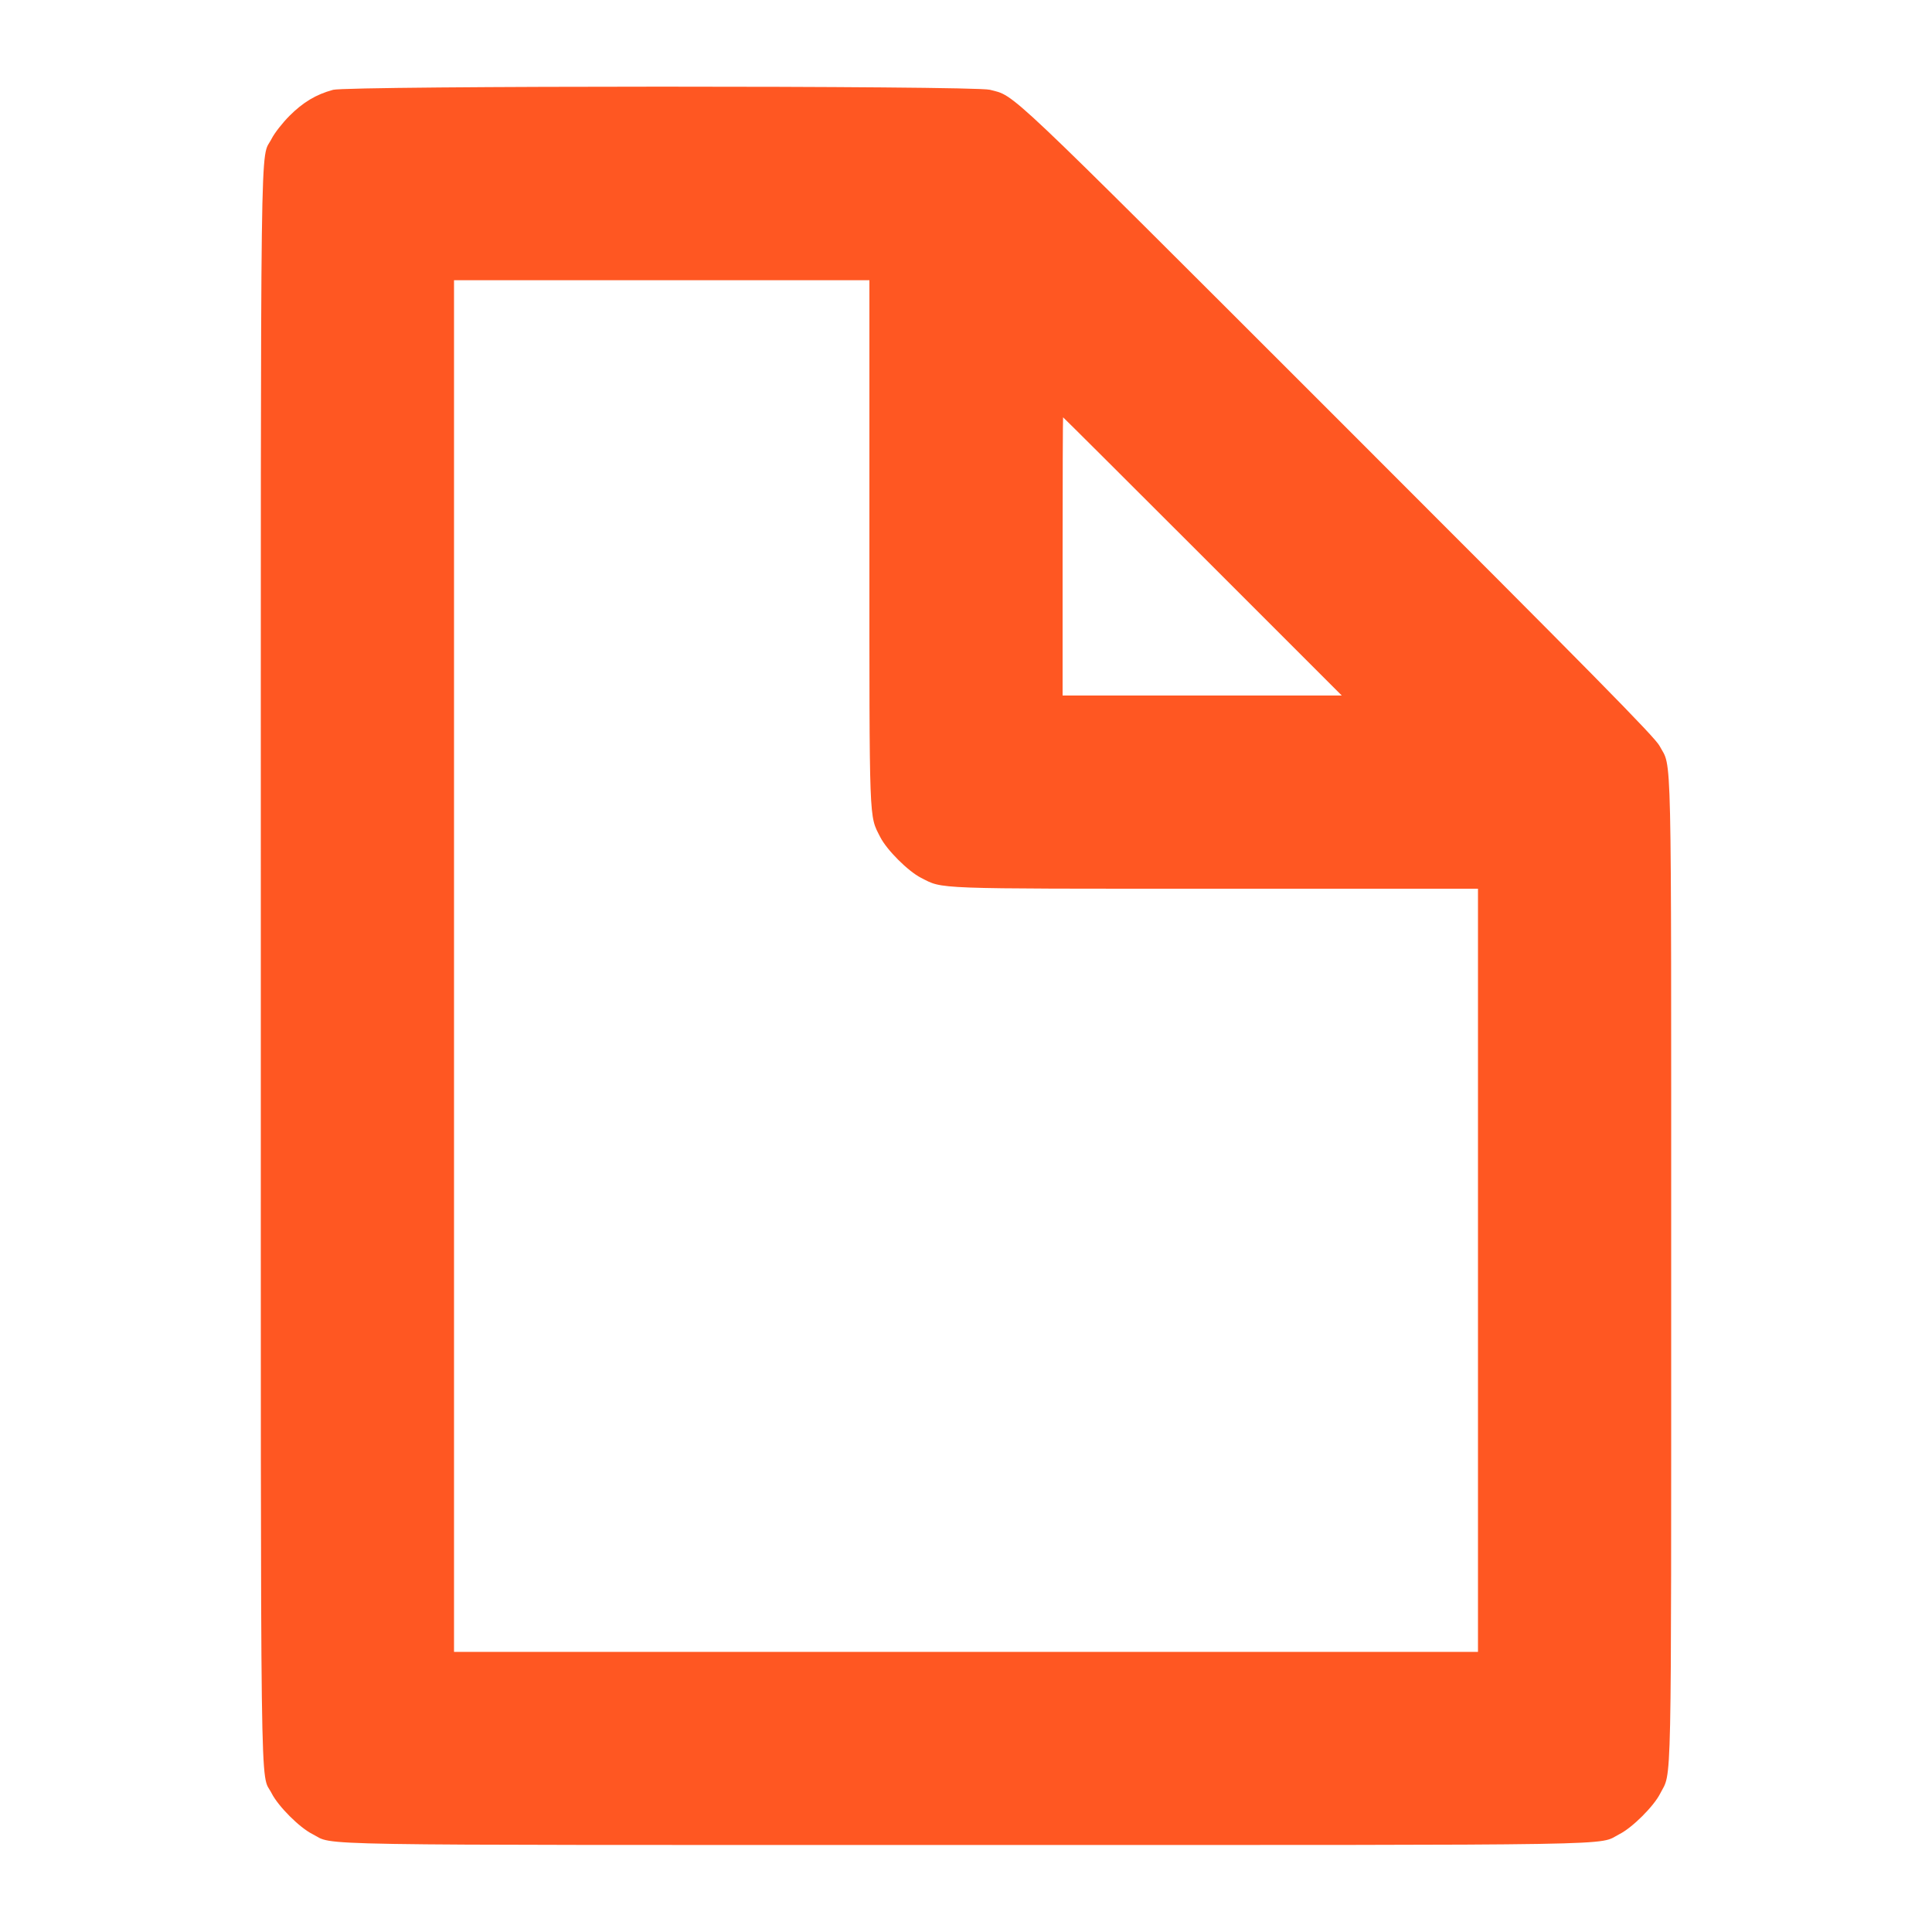
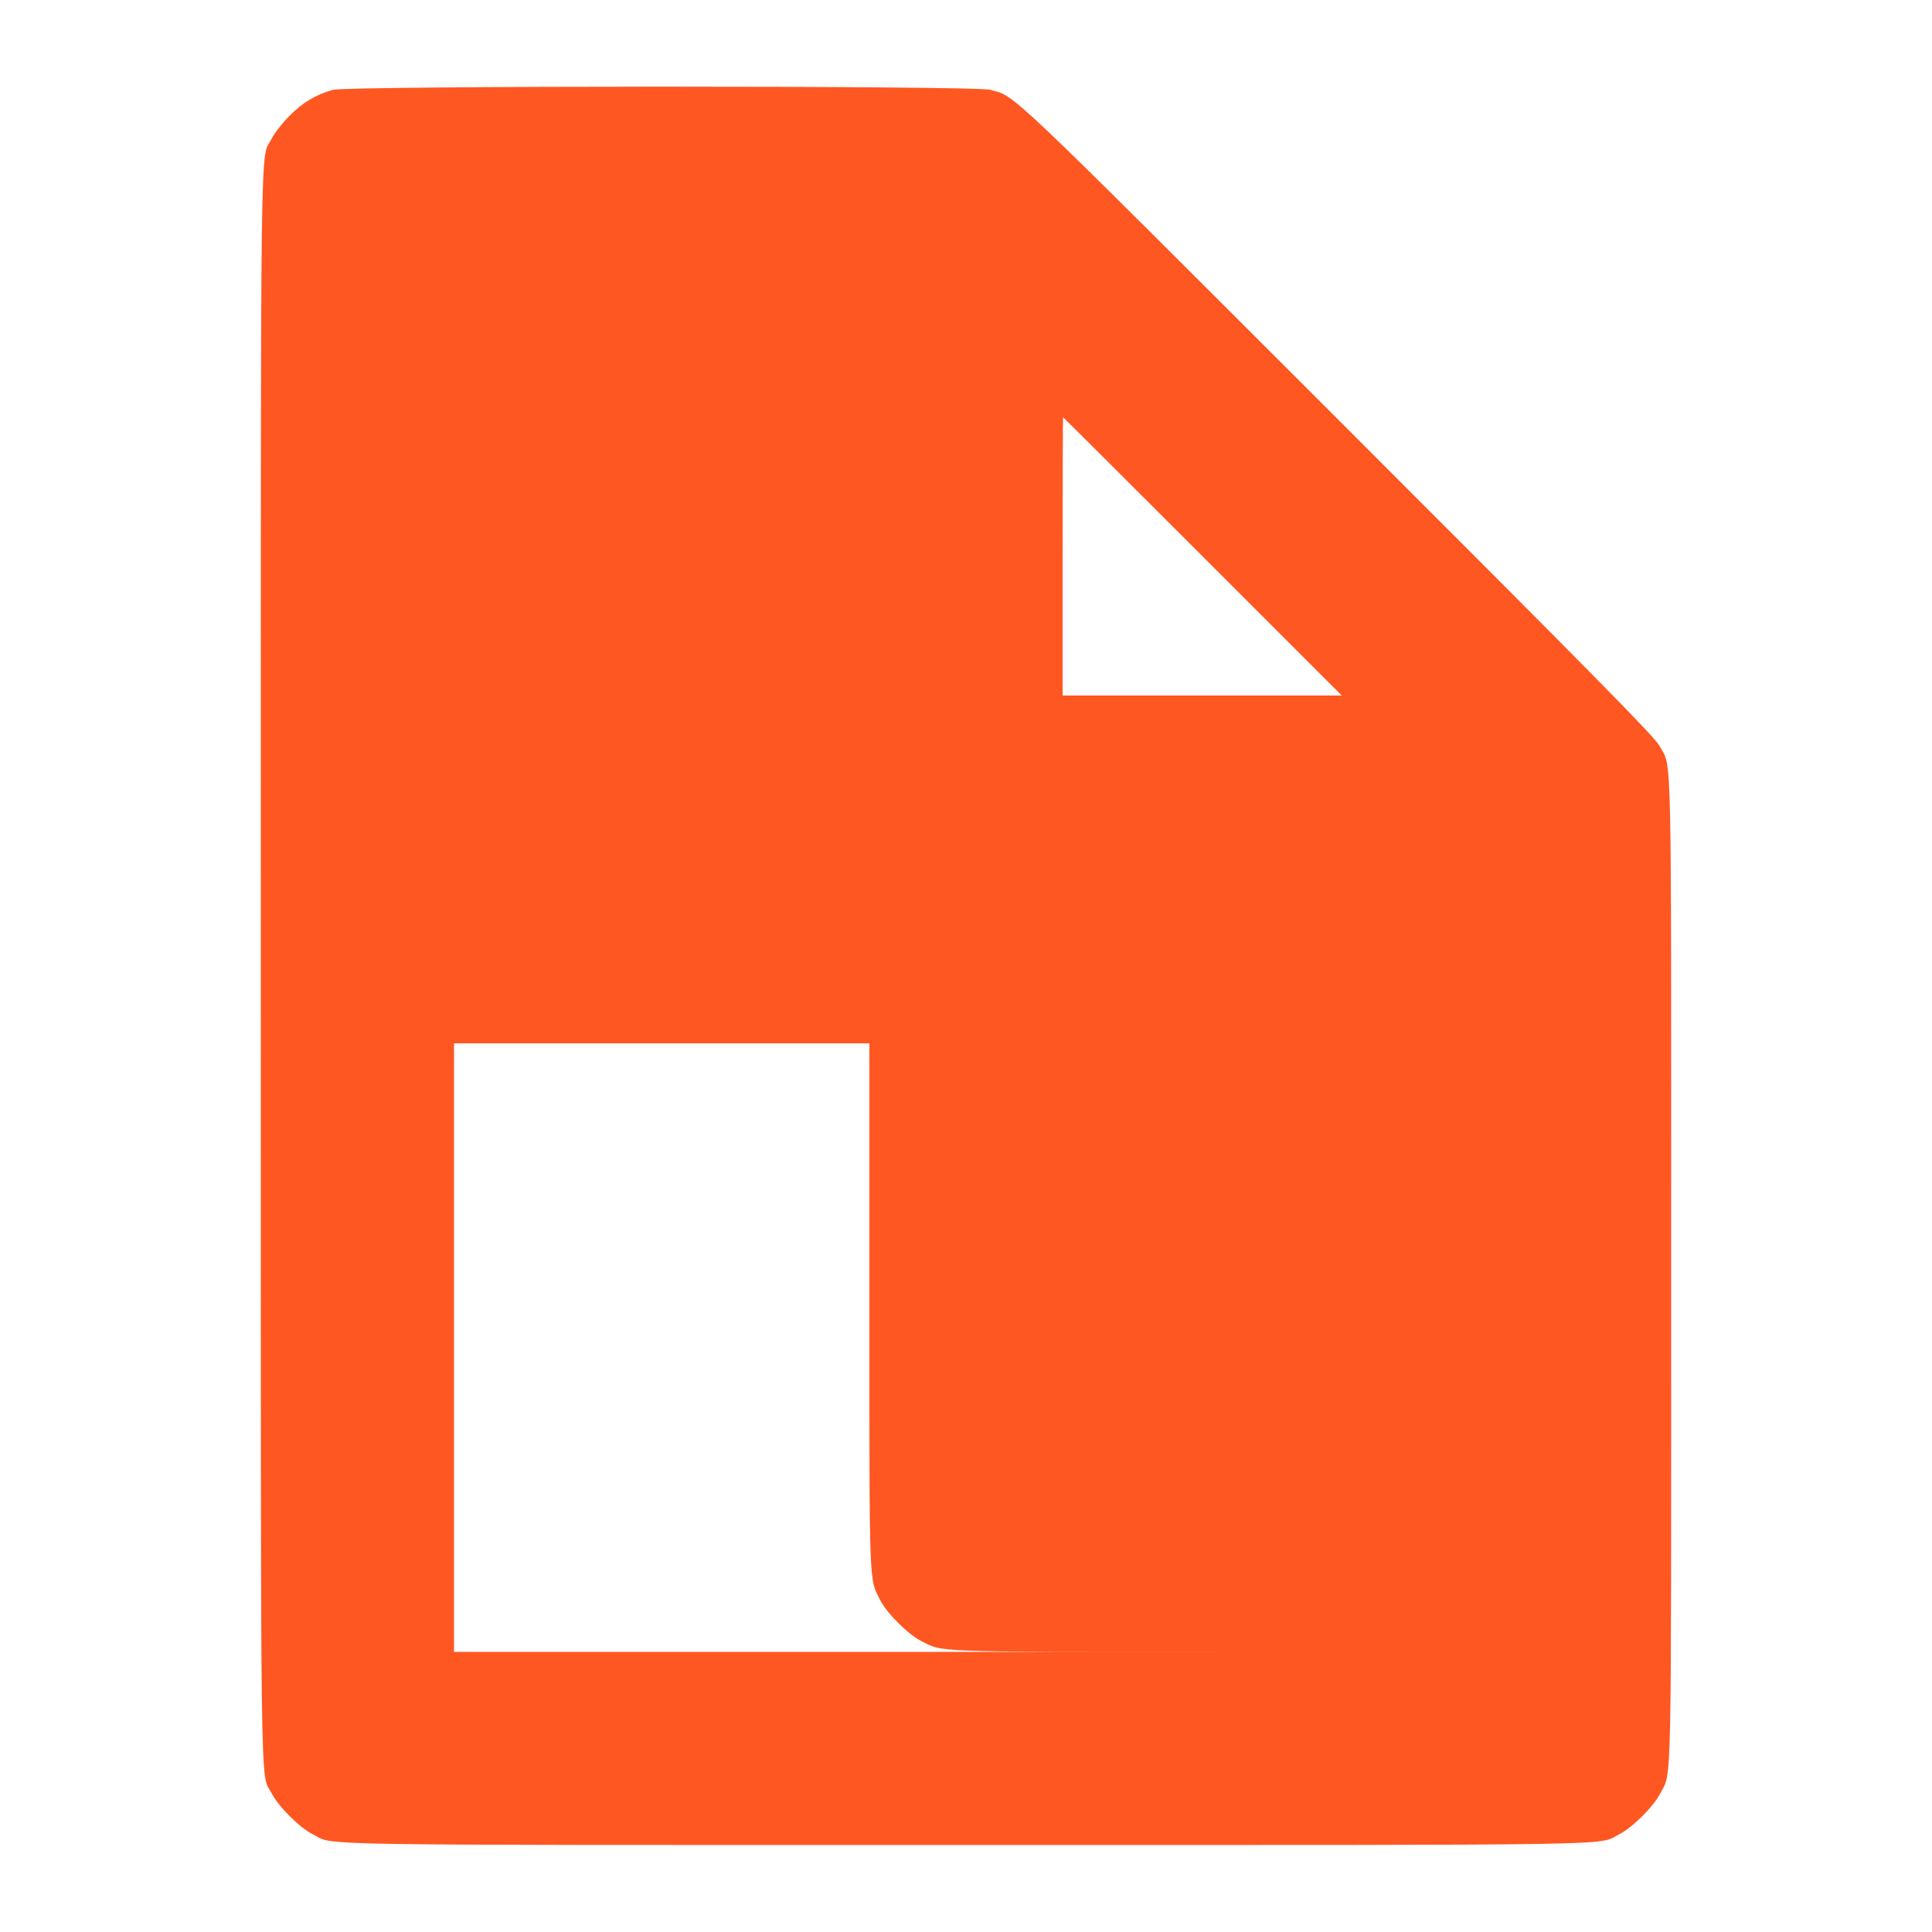
<svg xmlns="http://www.w3.org/2000/svg" fill="none" height="24" viewBox="0 0 24 24" width="24">
-   <path clip-rule="evenodd" d="m4.134 1.117c-.207.056-.369.153-.537.321-.087.087-.187.215-.222.284-.146.288-.135-.519-.135 10.278 0 10.797-.011 9.991.135 10.278.082.161.345.425.507.506.286.145-.314.135 8.118.135 8.432 0 7.832.01 8.118-.135.16-.081.425-.345.505-.503.147-.29.137.169.137-6.506 0-6.703.011-6.217-.145-6.51-.058-.109-.815-.877-4.001-4.062-4.193-4.191-3.996-4.004-4.318-4.088-.201-.052-7.967-.051-8.161.001zm1.506 10.883v8.52h6.36 6.36v-4.74-4.74h-3.259c-3.551 0-3.38.006-3.659-.135-.161-.082-.425-.345-.507-.506-.141-.279-.135-.109-.135-3.659v-3.259h-2.58-2.58zm7.56-5.088v1.728h1.734 1.734l-1.728-1.728c-.95-.95-1.731-1.728-1.734-1.728-.003 0-.006.778-.006 1.728z" fill="#ff5722" fill-rule="evenodd" />
+   <path clip-rule="evenodd" d="m4.134 1.117c-.207.056-.369.153-.537.321-.087.087-.187.215-.222.284-.146.288-.135-.519-.135 10.278 0 10.797-.011 9.991.135 10.278.082.161.345.425.507.506.286.145-.314.135 8.118.135 8.432 0 7.832.01 8.118-.135.16-.081.425-.345.505-.503.147-.29.137.169.137-6.506 0-6.703.011-6.217-.145-6.51-.058-.109-.815-.877-4.001-4.062-4.193-4.191-3.996-4.004-4.318-4.088-.201-.052-7.967-.051-8.161.001zm1.506 10.883v8.52h6.36 6.36h-3.259c-3.551 0-3.38.006-3.659-.135-.161-.082-.425-.345-.507-.506-.141-.279-.135-.109-.135-3.659v-3.259h-2.58-2.58zm7.56-5.088v1.728h1.734 1.734l-1.728-1.728c-.95-.95-1.731-1.728-1.734-1.728-.003 0-.006.778-.006 1.728z" fill="#ff5722" fill-rule="evenodd" />
</svg>